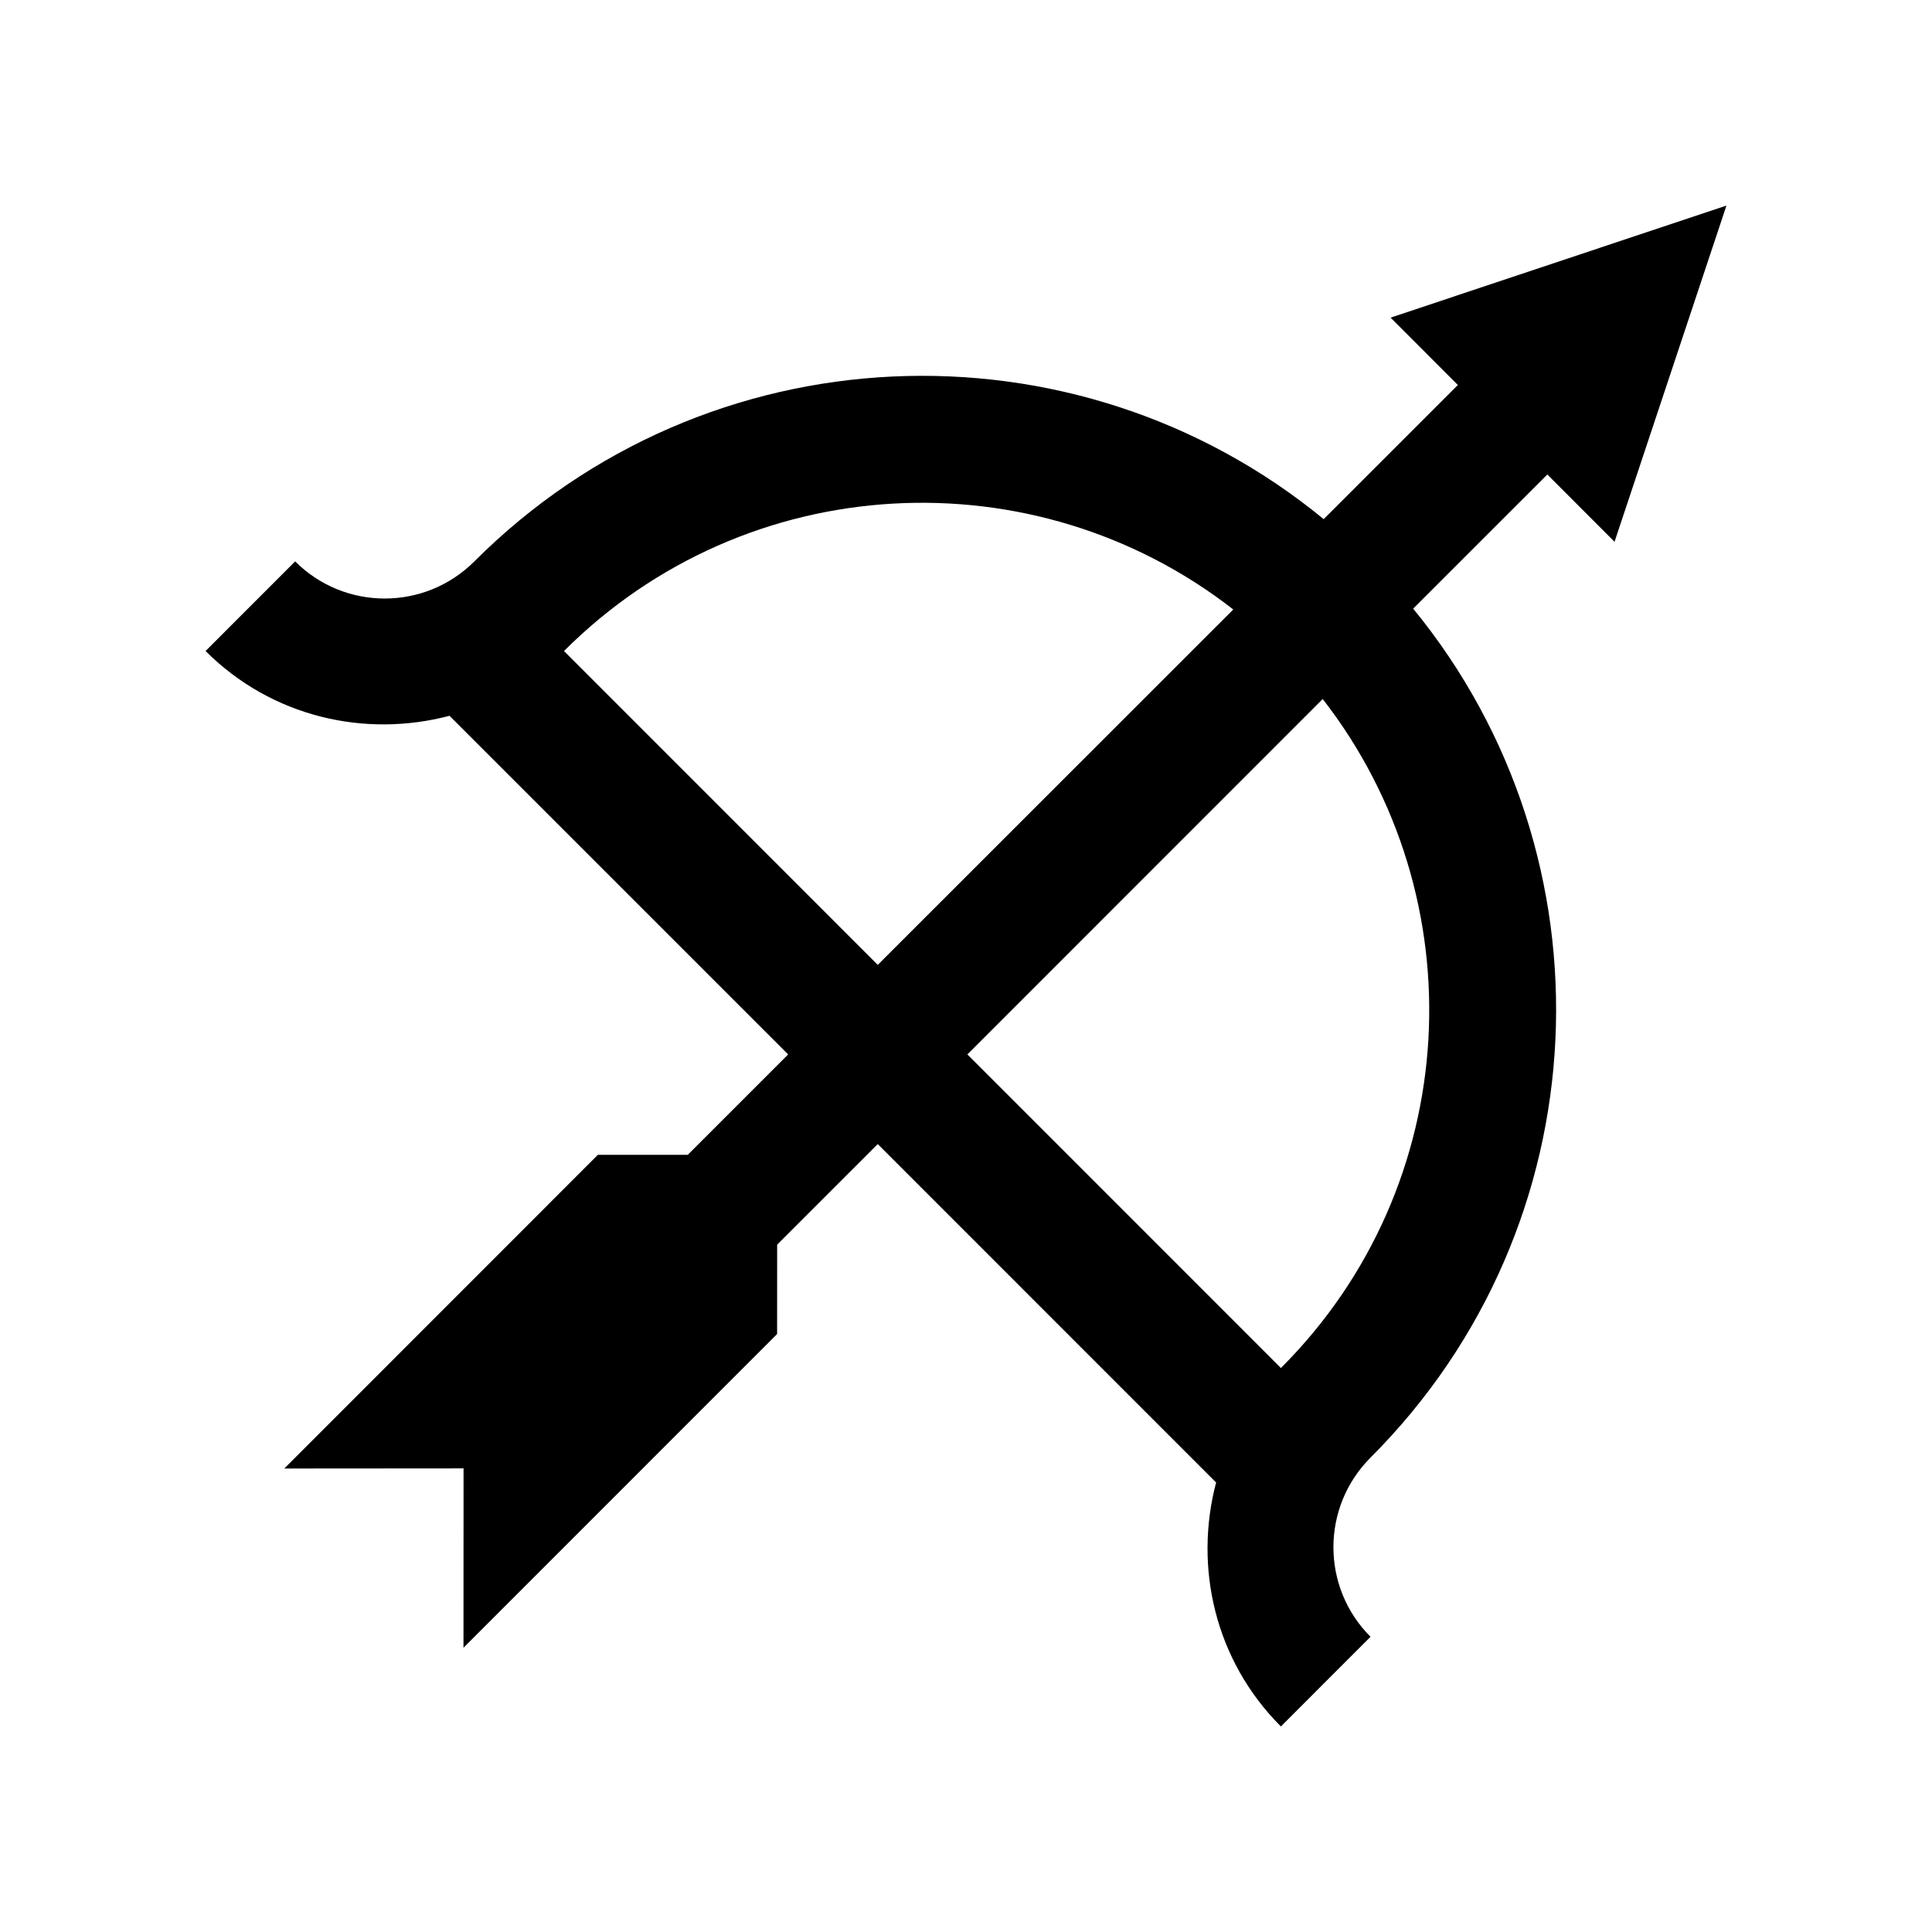
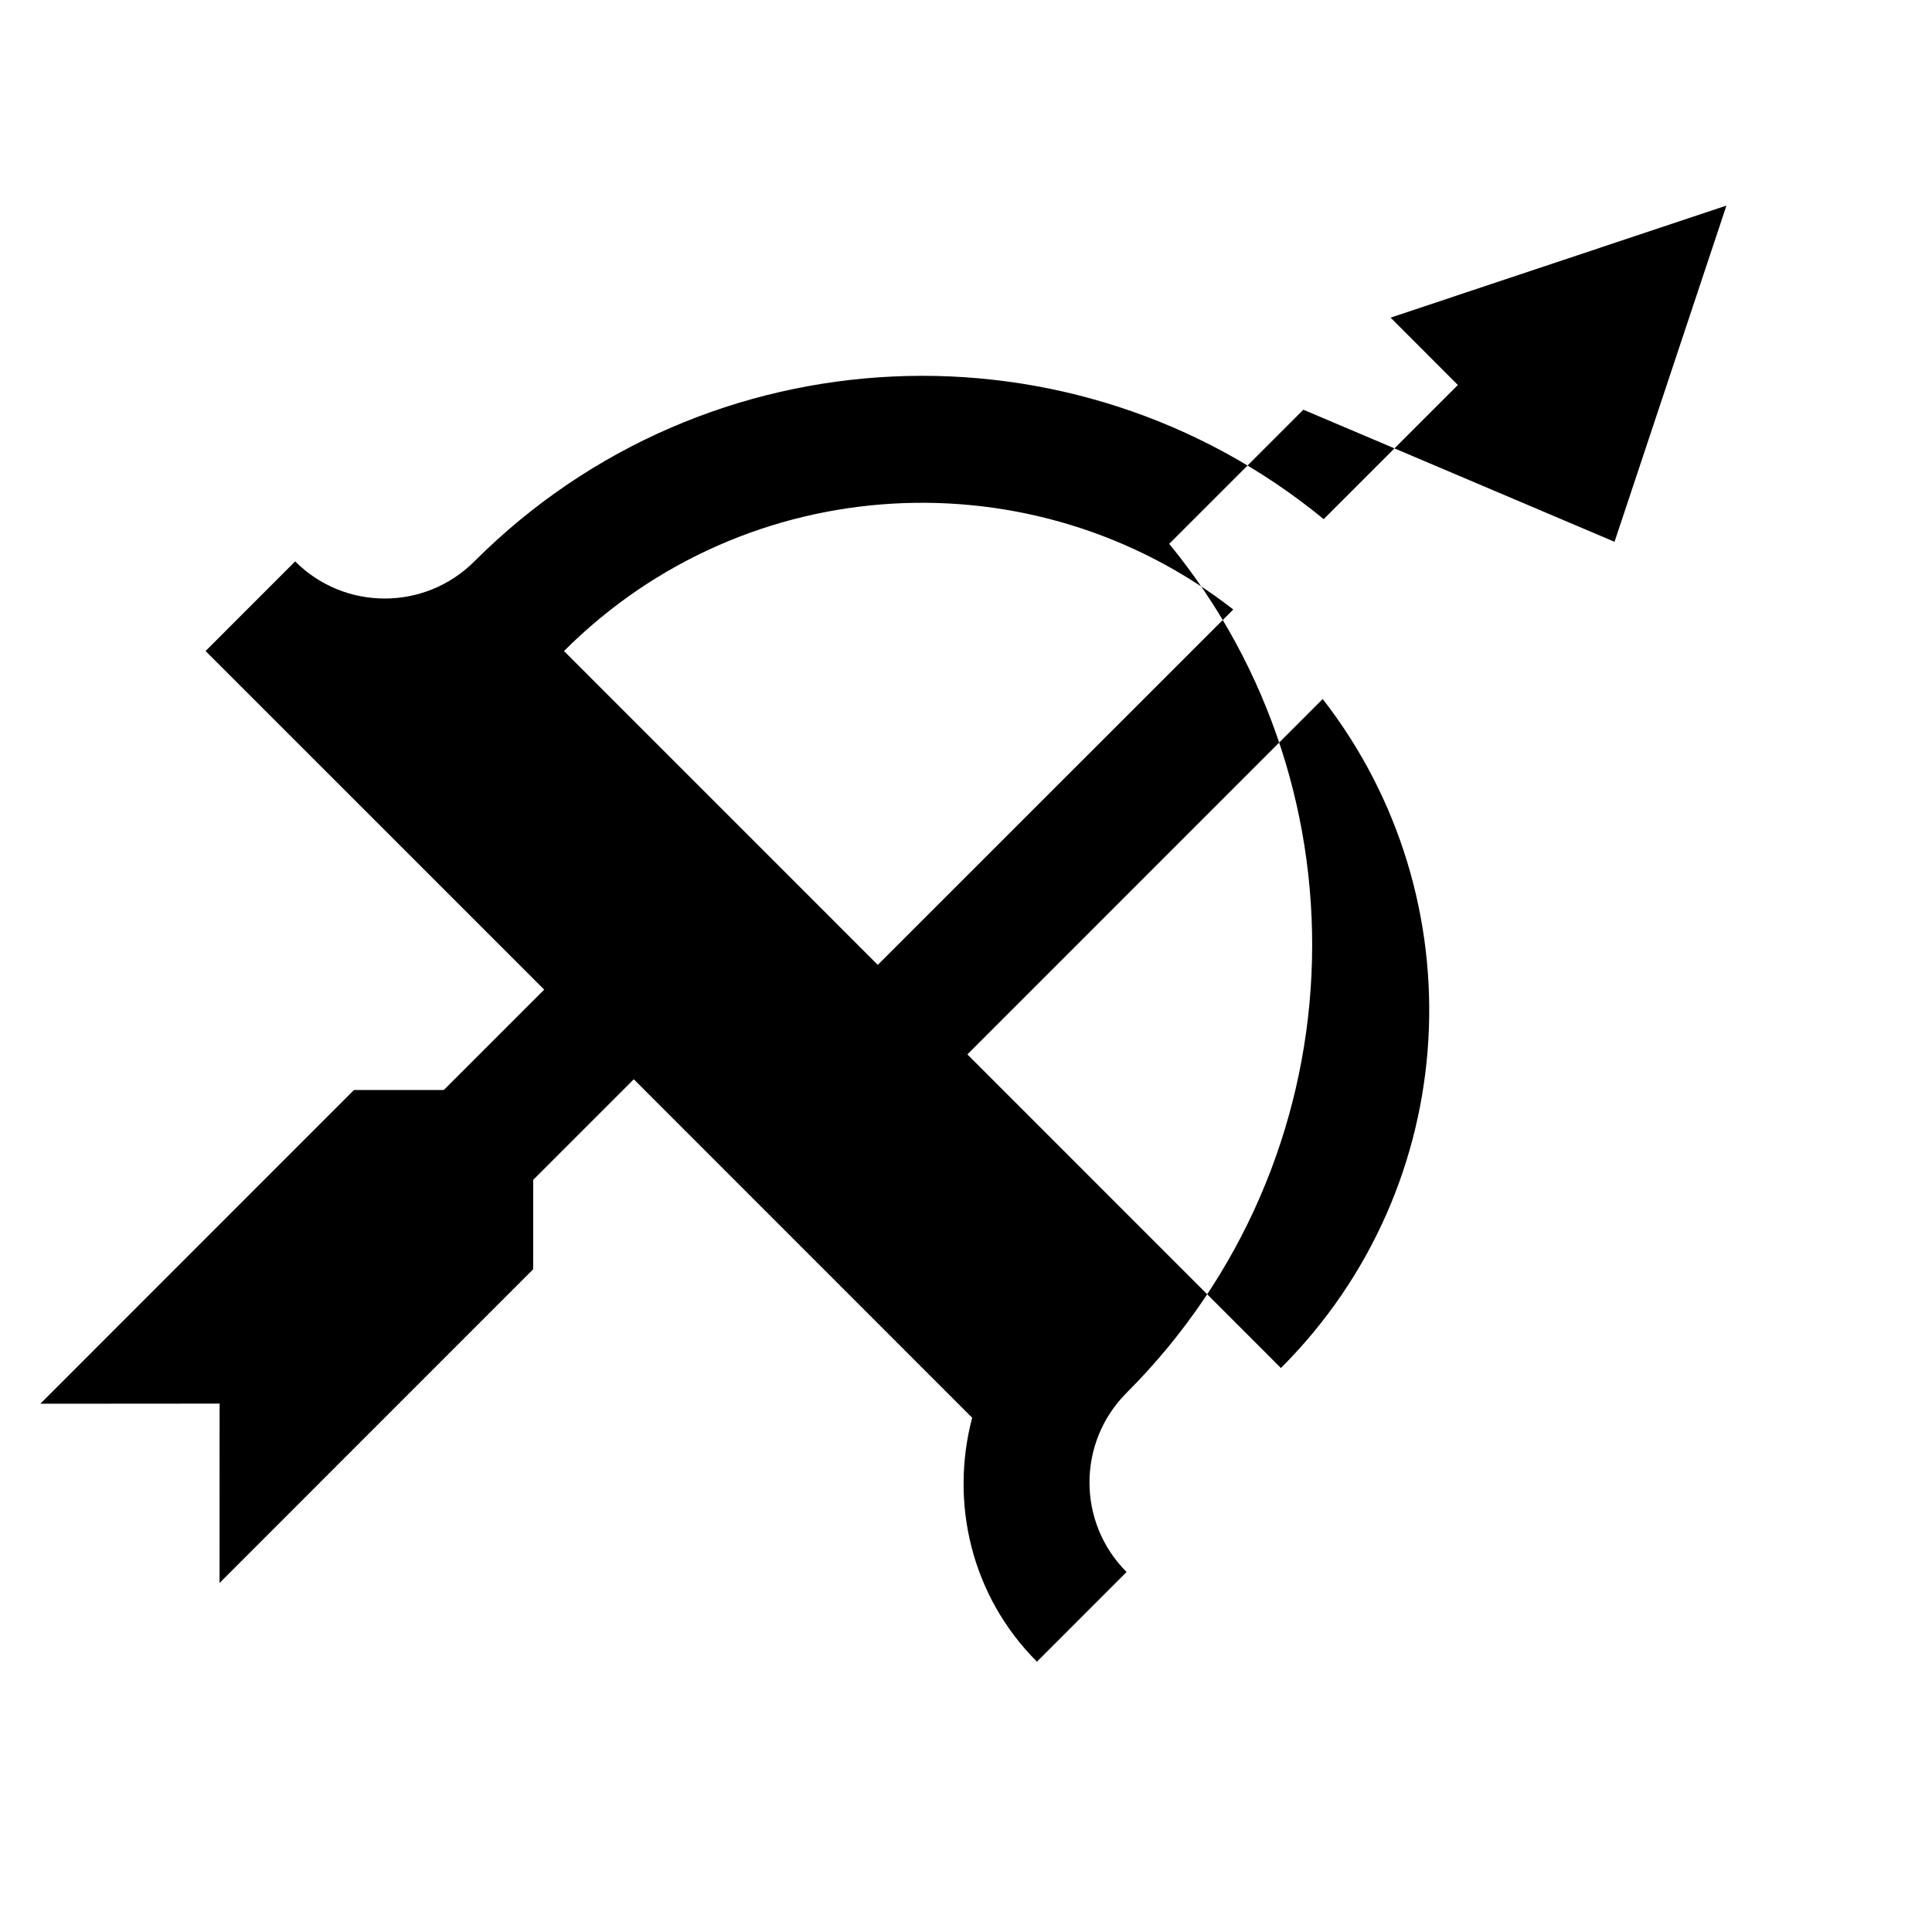
<svg xmlns="http://www.w3.org/2000/svg" fill="#000000" width="800px" height="800px" version="1.1" viewBox="144 144 512 512">
-   <path d="m571.87 287.58 29.656-89.102-89.004 29.699 17.824 17.852-35.555 35.547c-65.965-54.141-163.5-50.387-225.08 11.199-13.121 13.121-34.391 13.121-47.492 0l-23.742 23.75c17.539 17.539 42.289 23.074 64.648 17.168l89.742 89.738-26.602 26.602h-23.816l-83.113 83.141 47.508-0.035-0.016 47.531 83.113-83.133 0.012-23.695 26.656-26.652 89.672 89.691c-5.906 22.355-0.359 47.121 17.168 64.648l23.75-23.766c-13.105-13.105-13.105-34.355 0-47.48 61.551-61.551 65.355-159.01 11.301-224.99l35.555-35.547zm-278.41 28.953 0.004-0.004c48.457-48.438 124.68-52.055 177.37-11.008l-94.219 94.184zm190 190h-0.016l-83.082-83.105 94.168-94.184c41.004 52.734 37.367 128.89-11.07 177.29z" />
+   <path d="m571.87 287.58 29.656-89.102-89.004 29.699 17.824 17.852-35.555 35.547c-65.965-54.141-163.5-50.387-225.08 11.199-13.121 13.121-34.391 13.121-47.492 0l-23.742 23.75l89.742 89.738-26.602 26.602h-23.816l-83.113 83.141 47.508-0.035-0.016 47.531 83.113-83.133 0.012-23.695 26.656-26.652 89.672 89.691c-5.906 22.355-0.359 47.121 17.168 64.648l23.75-23.766c-13.105-13.105-13.105-34.355 0-47.48 61.551-61.551 65.355-159.01 11.301-224.99l35.555-35.547zm-278.41 28.953 0.004-0.004c48.457-48.438 124.68-52.055 177.37-11.008l-94.219 94.184zm190 190h-0.016l-83.082-83.105 94.168-94.184c41.004 52.734 37.367 128.89-11.07 177.29z" />
</svg>